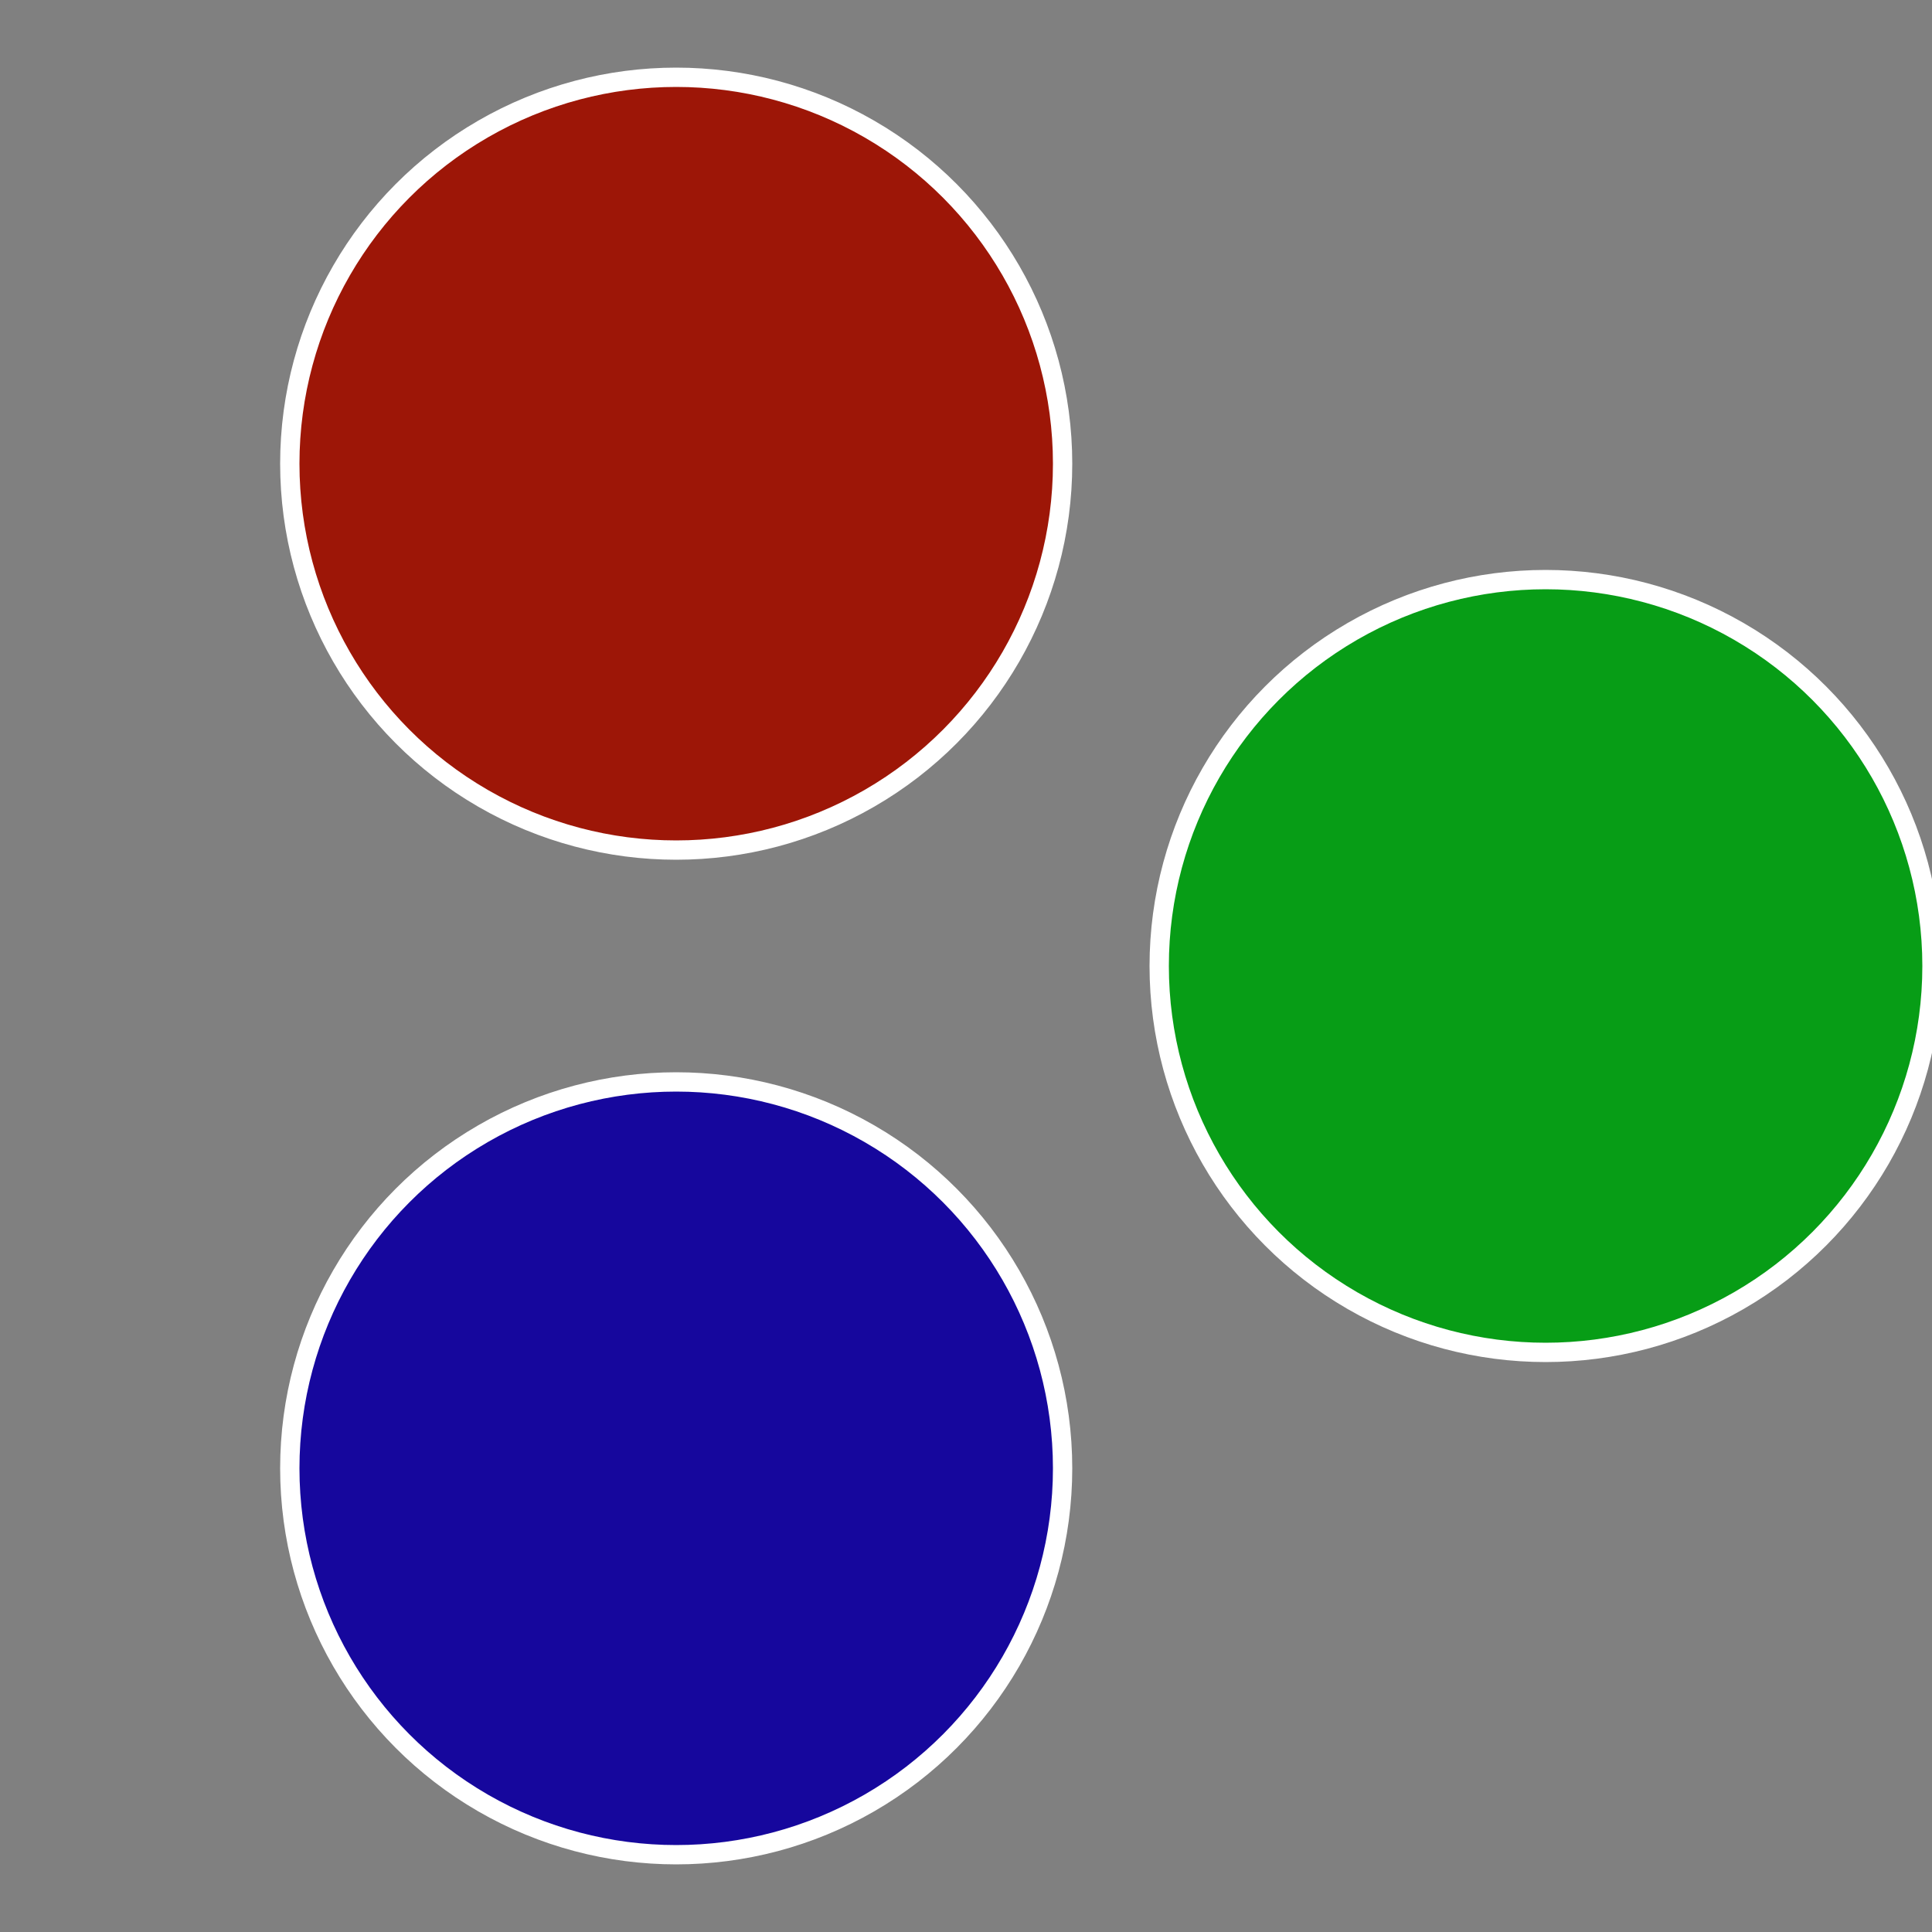
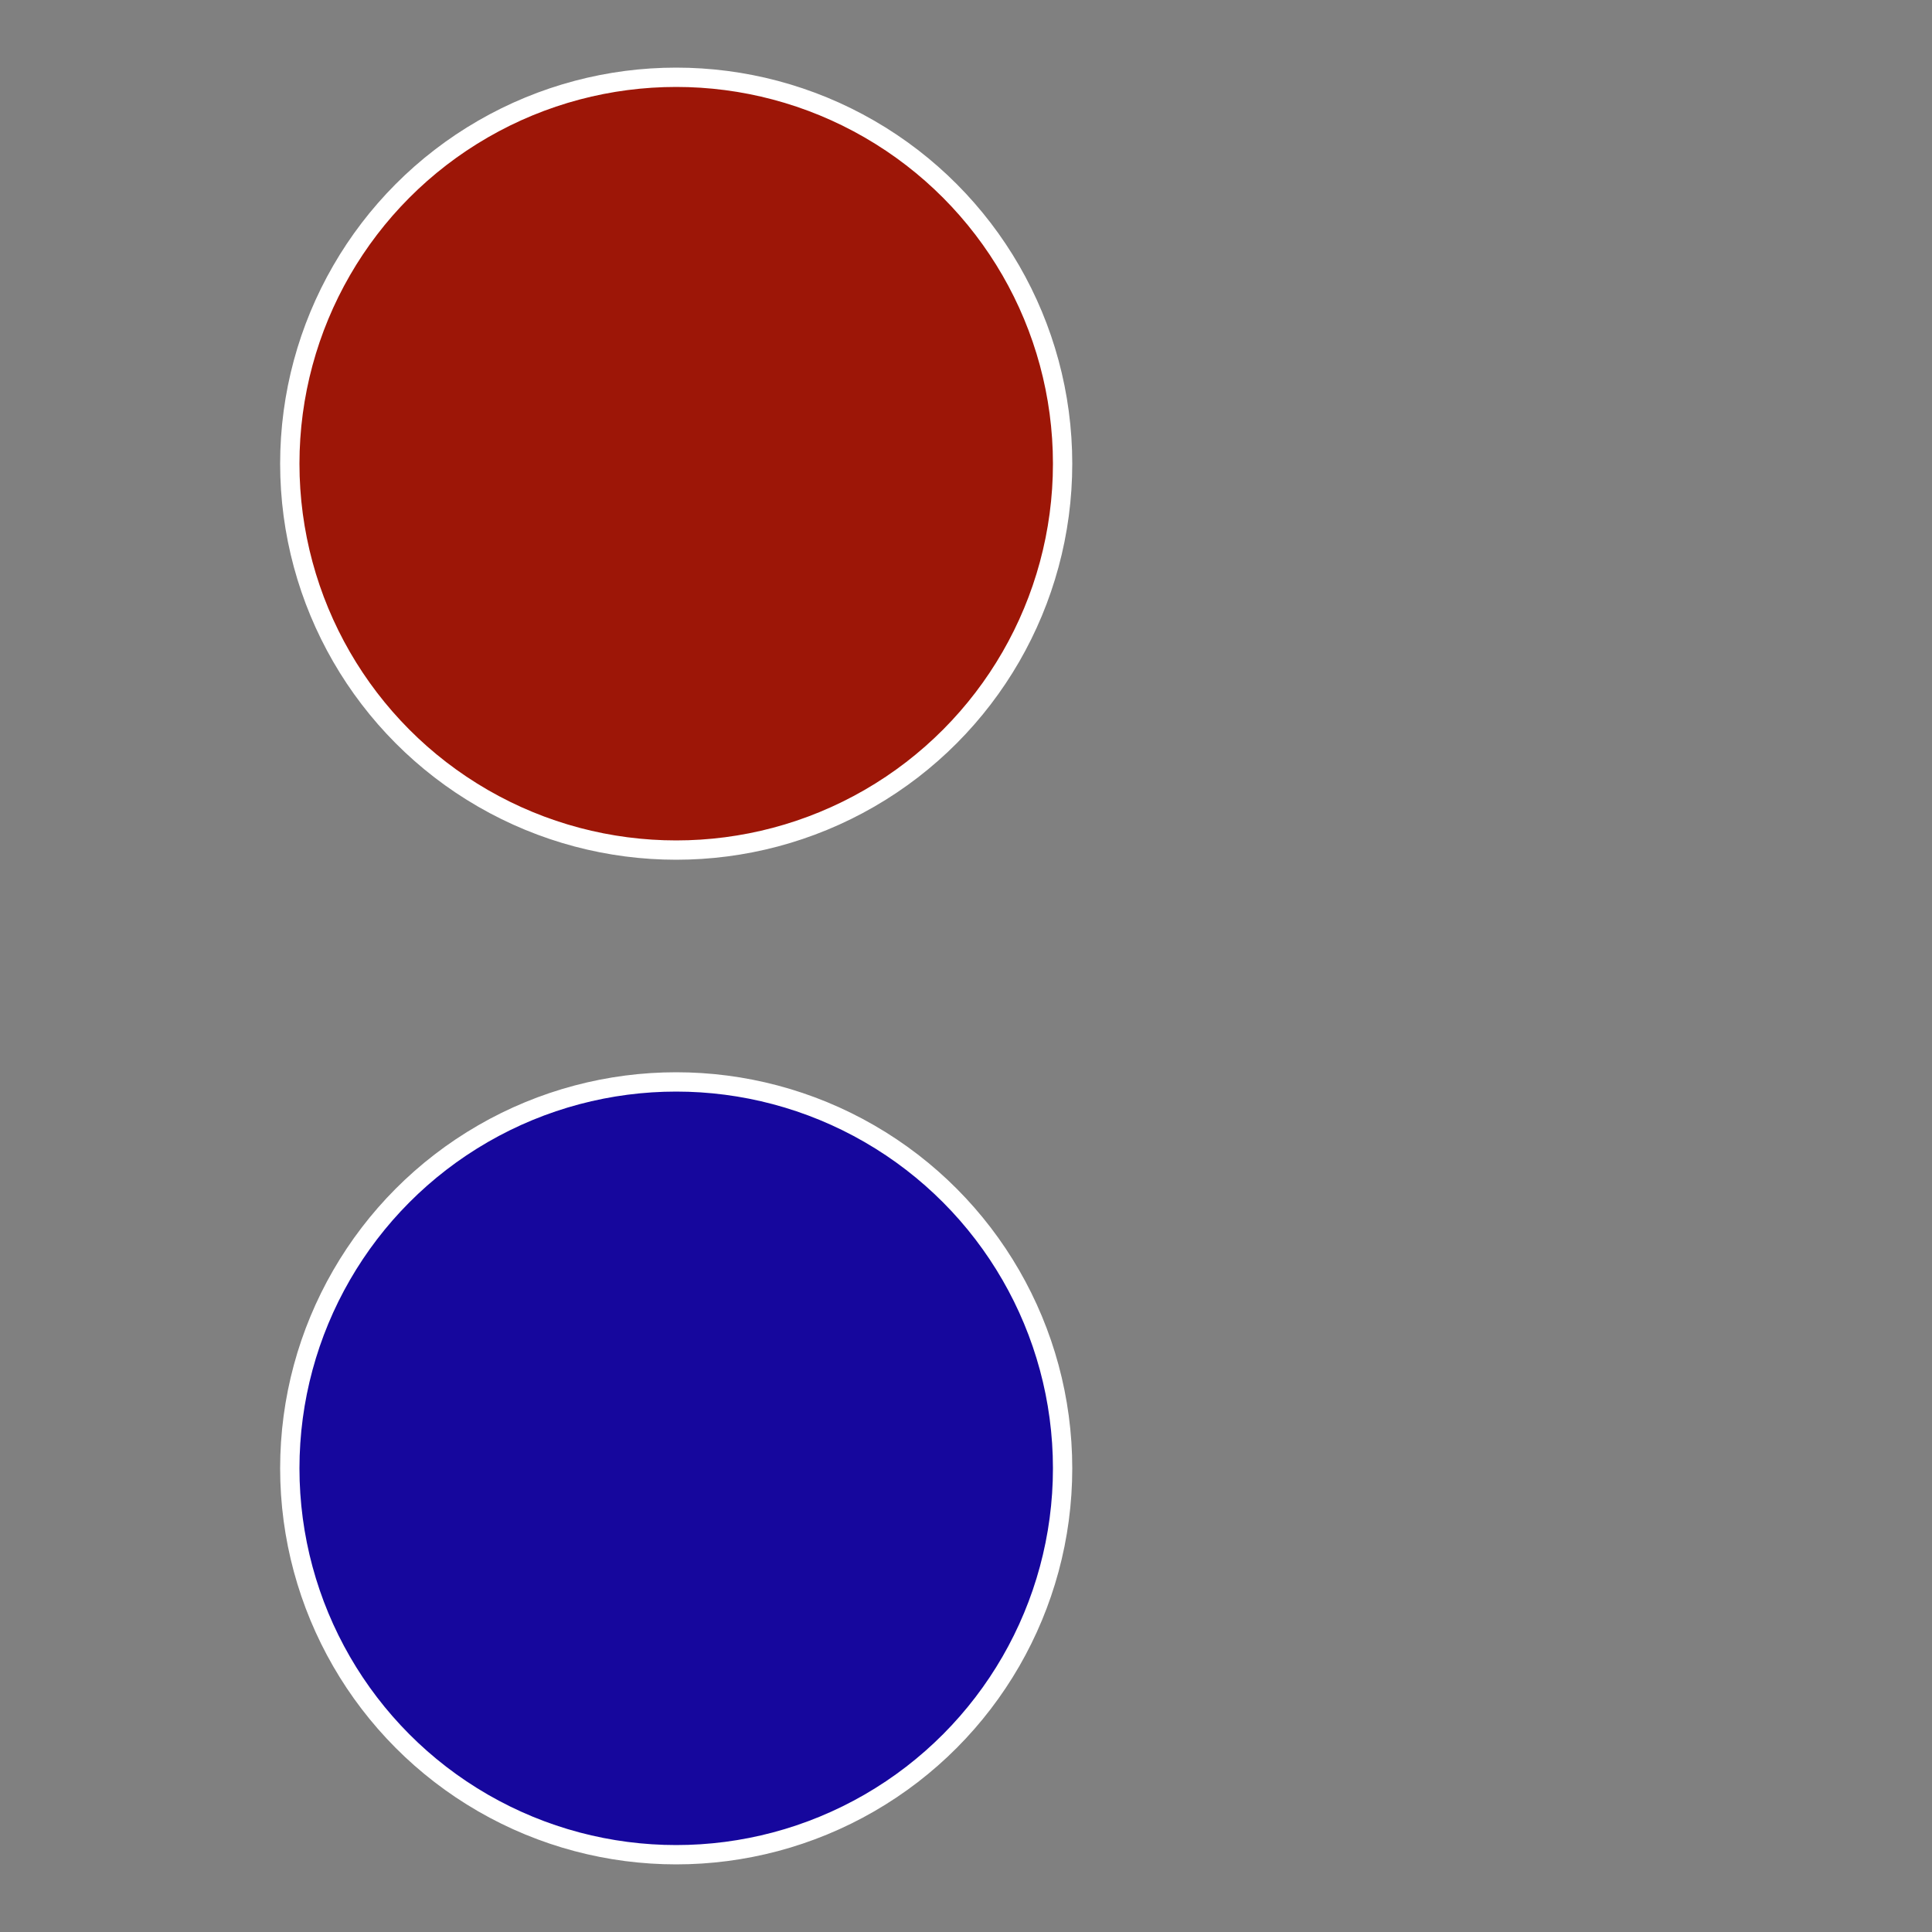
<svg xmlns="http://www.w3.org/2000/svg" width="500" height="500" viewBox="-1 -1 2 2">
  <rect x="-1" y="-1" width="2" height="2" fill="#808080" stroke="none" />
-   <circle cx="0.6" cy="0" r="0.4" fill="#079d16" stroke="#fff" stroke-width="1%" />
  <circle cx="-0.3" cy="0.52" r="0.4" fill="#16079d" stroke="#fff" stroke-width="1%" />
  <circle cx="-0.3" cy="-0.52" r="0.4" fill="#9d1607" stroke="#fff" stroke-width="1%" />
</svg>